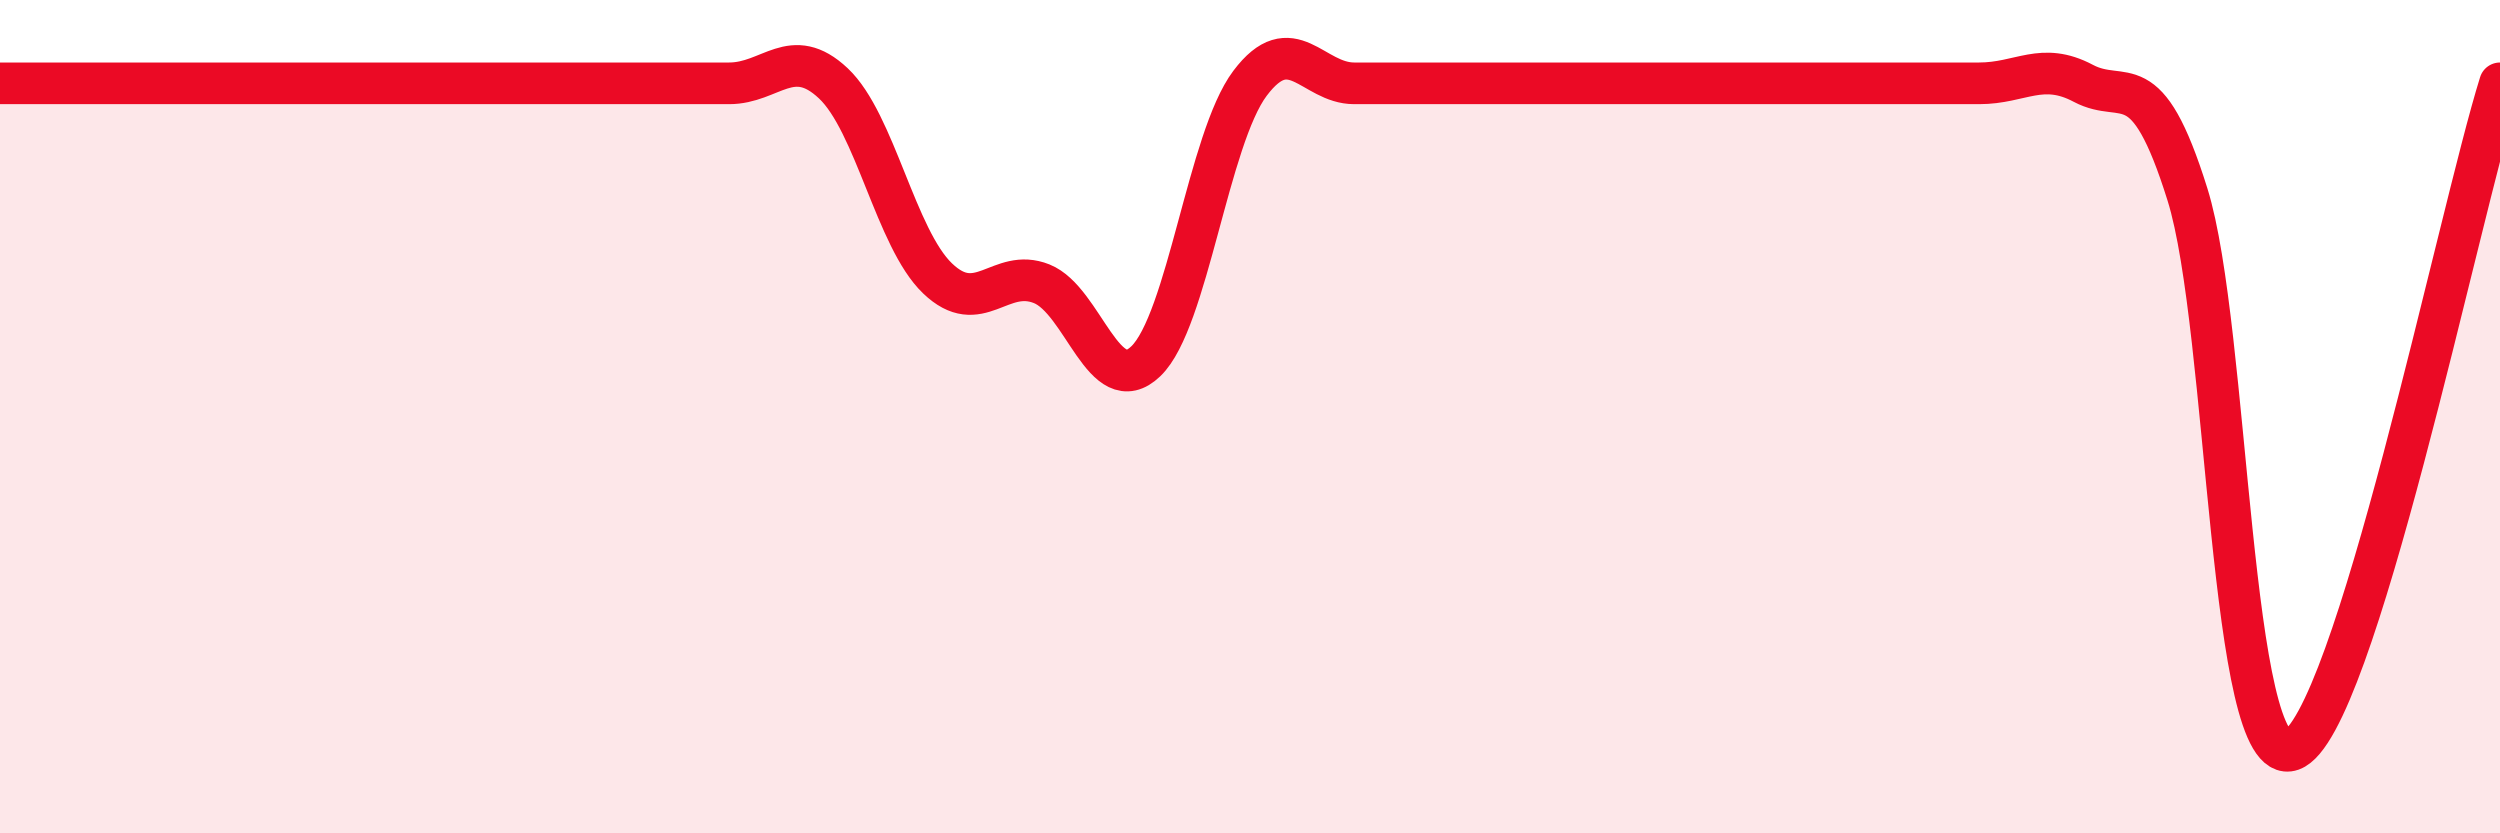
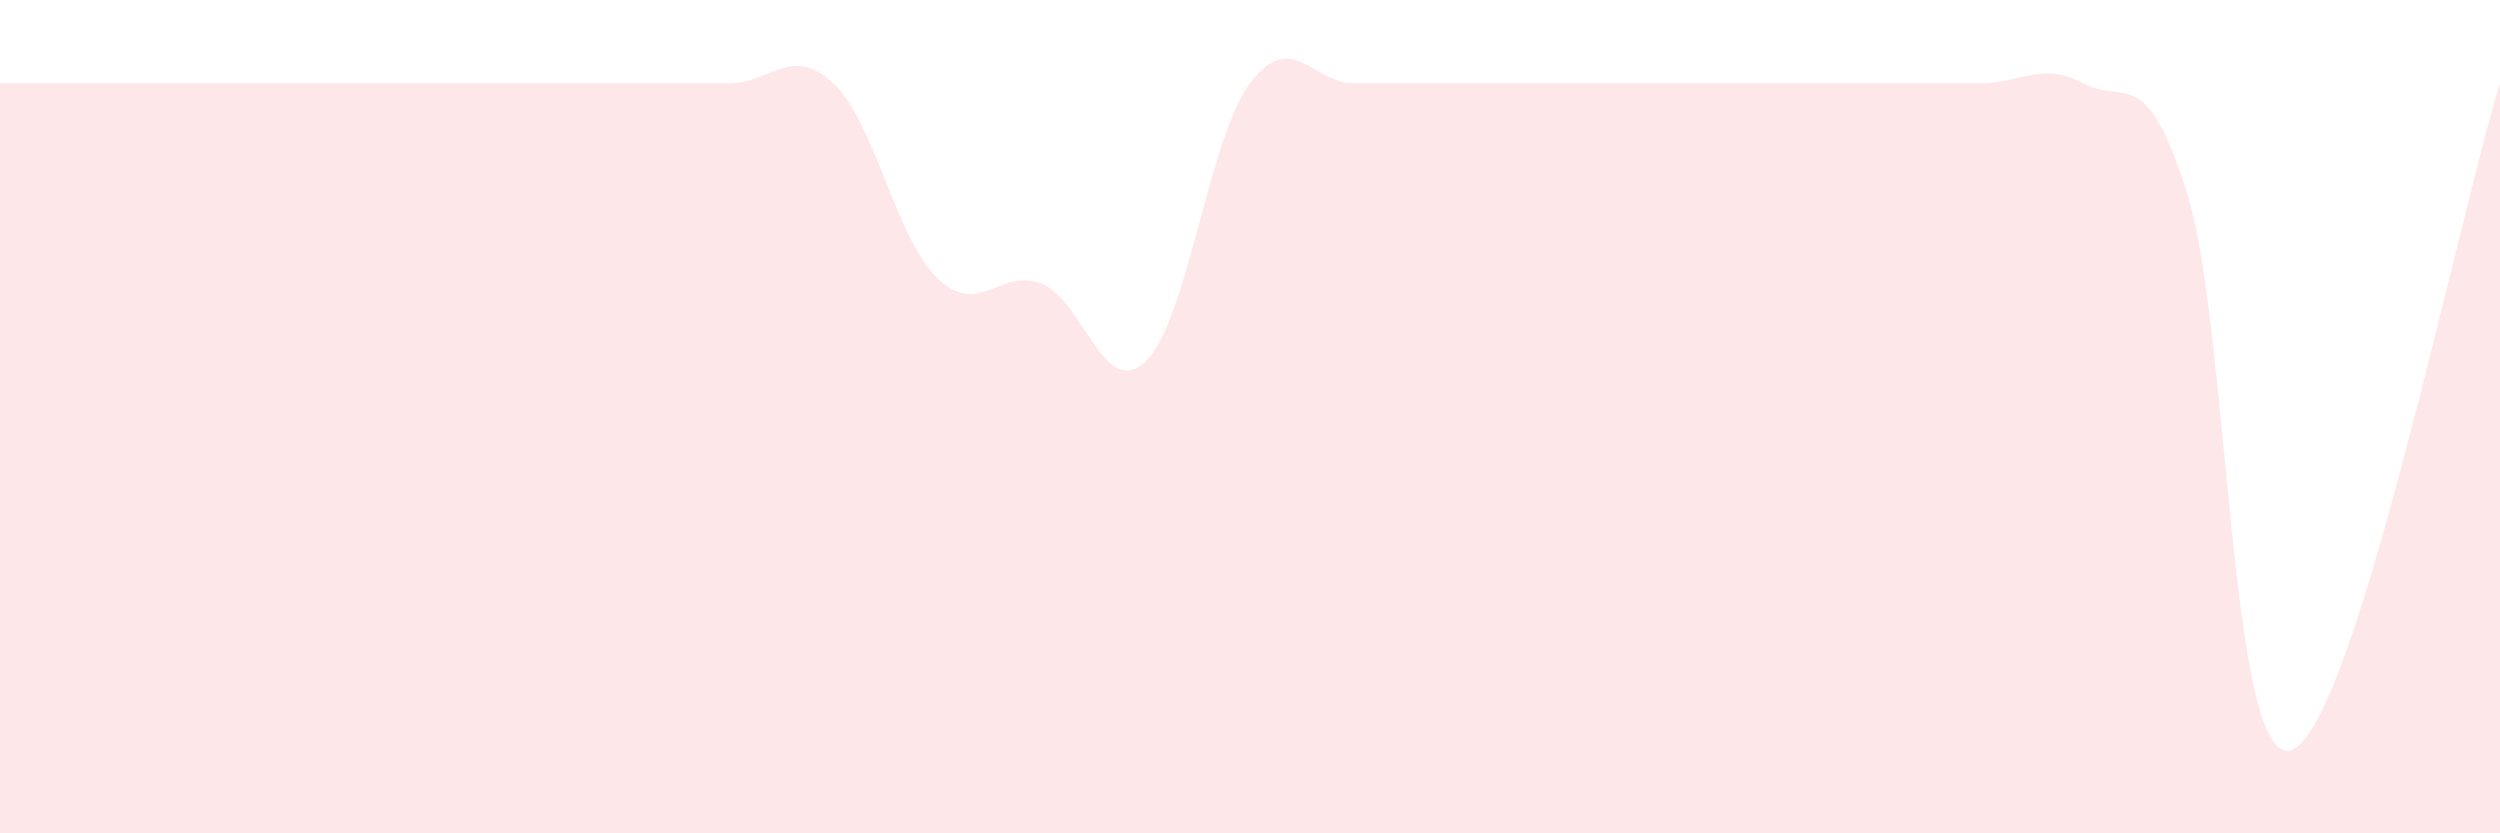
<svg xmlns="http://www.w3.org/2000/svg" width="60" height="20" viewBox="0 0 60 20">
  <path d="M 0,2 C 0.5,2 1.5,2 2.5,2 C 3.5,2 4,2 5,2 C 6,2 6.5,2 7.5,2 C 8.5,2 9,2 10,2 C 11,2 11.5,2 12.5,2 C 13.5,2 14,2 15,2 C 16,2 16.5,2 17.5,2 C 18.5,2 19,1.06 20,2 C 21,2.94 21.5,5.72 22.5,6.68 C 23.5,7.64 24,6.41 25,6.81 C 26,7.21 26.5,9.63 27.5,8.67 C 28.5,7.71 29,3.33 30,2 C 31,0.67 31.5,2 32.5,2 C 33.5,2 34,2 35,2 C 36,2 36.5,2 37.5,2 C 38.5,2 39,2 40,2 C 41,2 41.5,2 42.5,2 C 43.5,2 44,2 45,2 C 46,2 46.5,2 47.5,2 C 48.5,2 49,1.47 50,2 C 51,2.53 51.5,1.47 52.5,4.67 C 53.5,7.87 53.5,18.53 55,18 C 56.5,17.47 59,5.2 60,2L60 20L0 20Z" fill="#EB0A25" opacity="0.1" stroke-linecap="round" stroke-linejoin="round" />
-   <path d="M 0,2 C 0.5,2 1.5,2 2.5,2 C 3.5,2 4,2 5,2 C 6,2 6.5,2 7.5,2 C 8.5,2 9,2 10,2 C 11,2 11.5,2 12.5,2 C 13.5,2 14,2 15,2 C 16,2 16.5,2 17.5,2 C 18.5,2 19,1.06 20,2 C 21,2.94 21.5,5.72 22.5,6.68 C 23.5,7.64 24,6.41 25,6.81 C 26,7.21 26.5,9.63 27.5,8.67 C 28.5,7.71 29,3.33 30,2 C 31,0.67 31.5,2 32.5,2 C 33.5,2 34,2 35,2 C 36,2 36.5,2 37.5,2 C 38.5,2 39,2 40,2 C 41,2 41.5,2 42.5,2 C 43.5,2 44,2 45,2 C 46,2 46.5,2 47.5,2 C 48.5,2 49,1.47 50,2 C 51,2.53 51.5,1.47 52.5,4.67 C 53.5,7.87 53.5,18.53 55,18 C 56.5,17.47 59,5.2 60,2" stroke="#EB0A25" stroke-width="1" fill="none" stroke-linecap="round" stroke-linejoin="round" />
</svg>